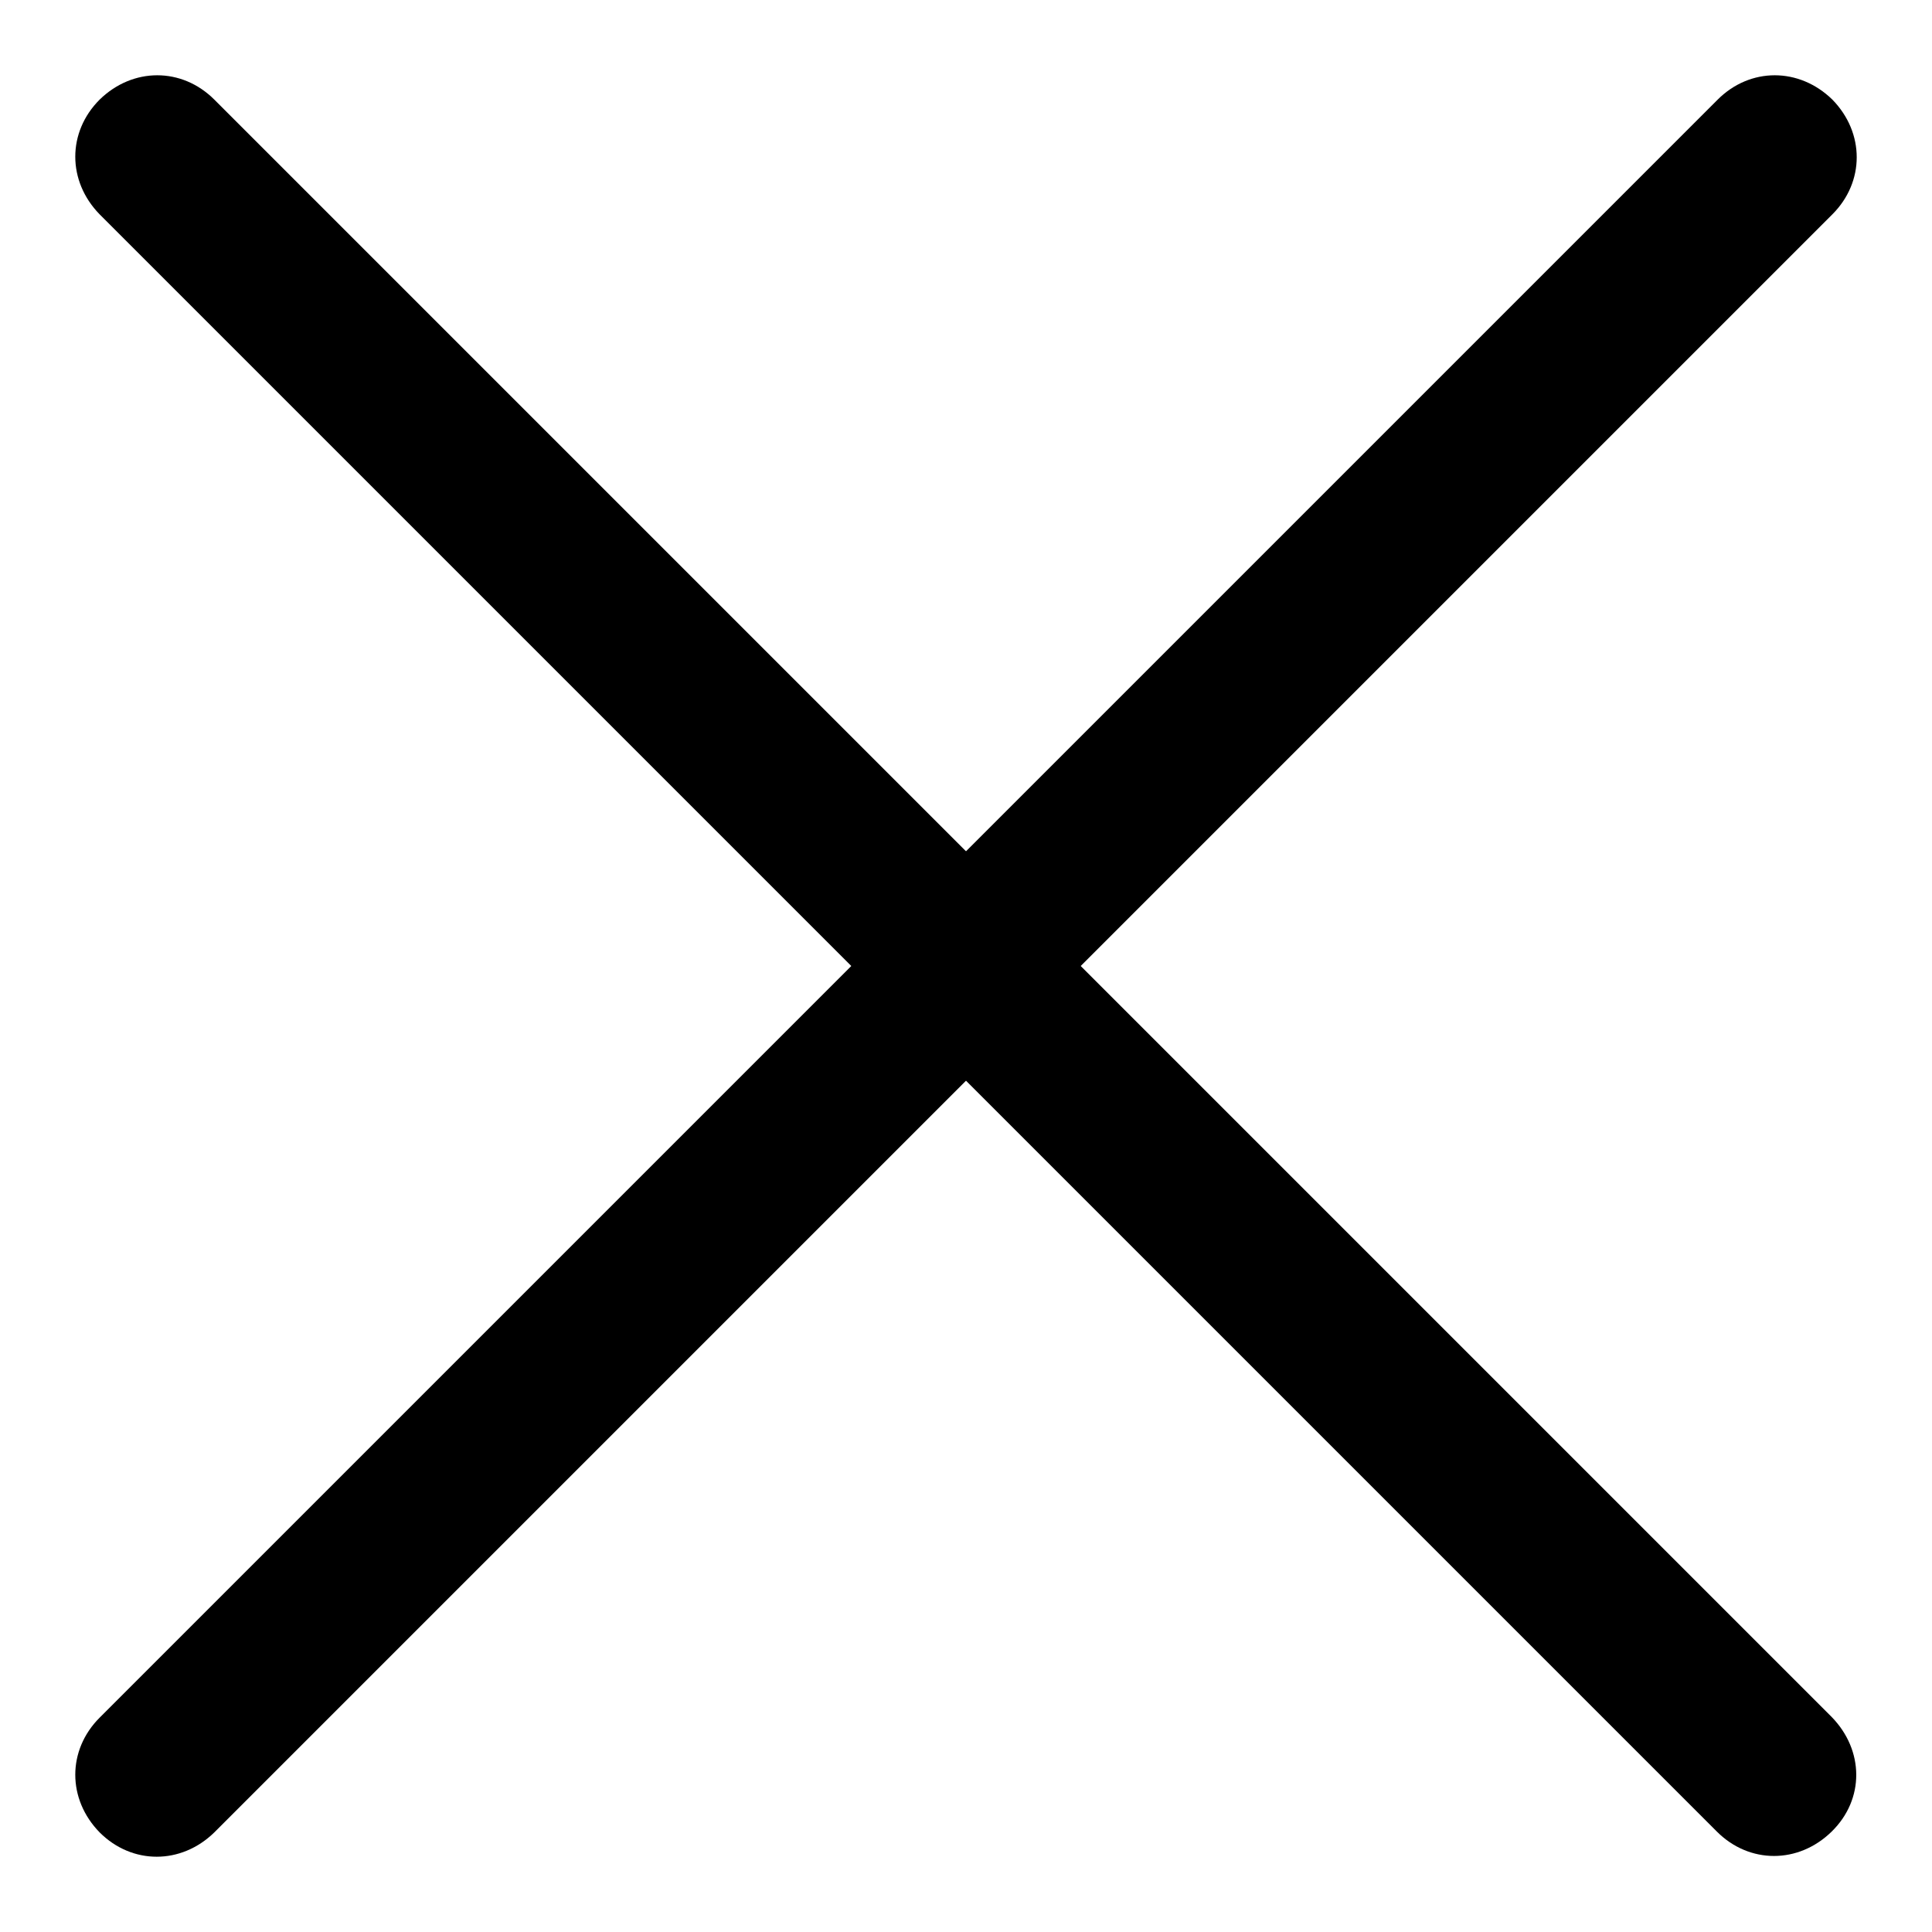
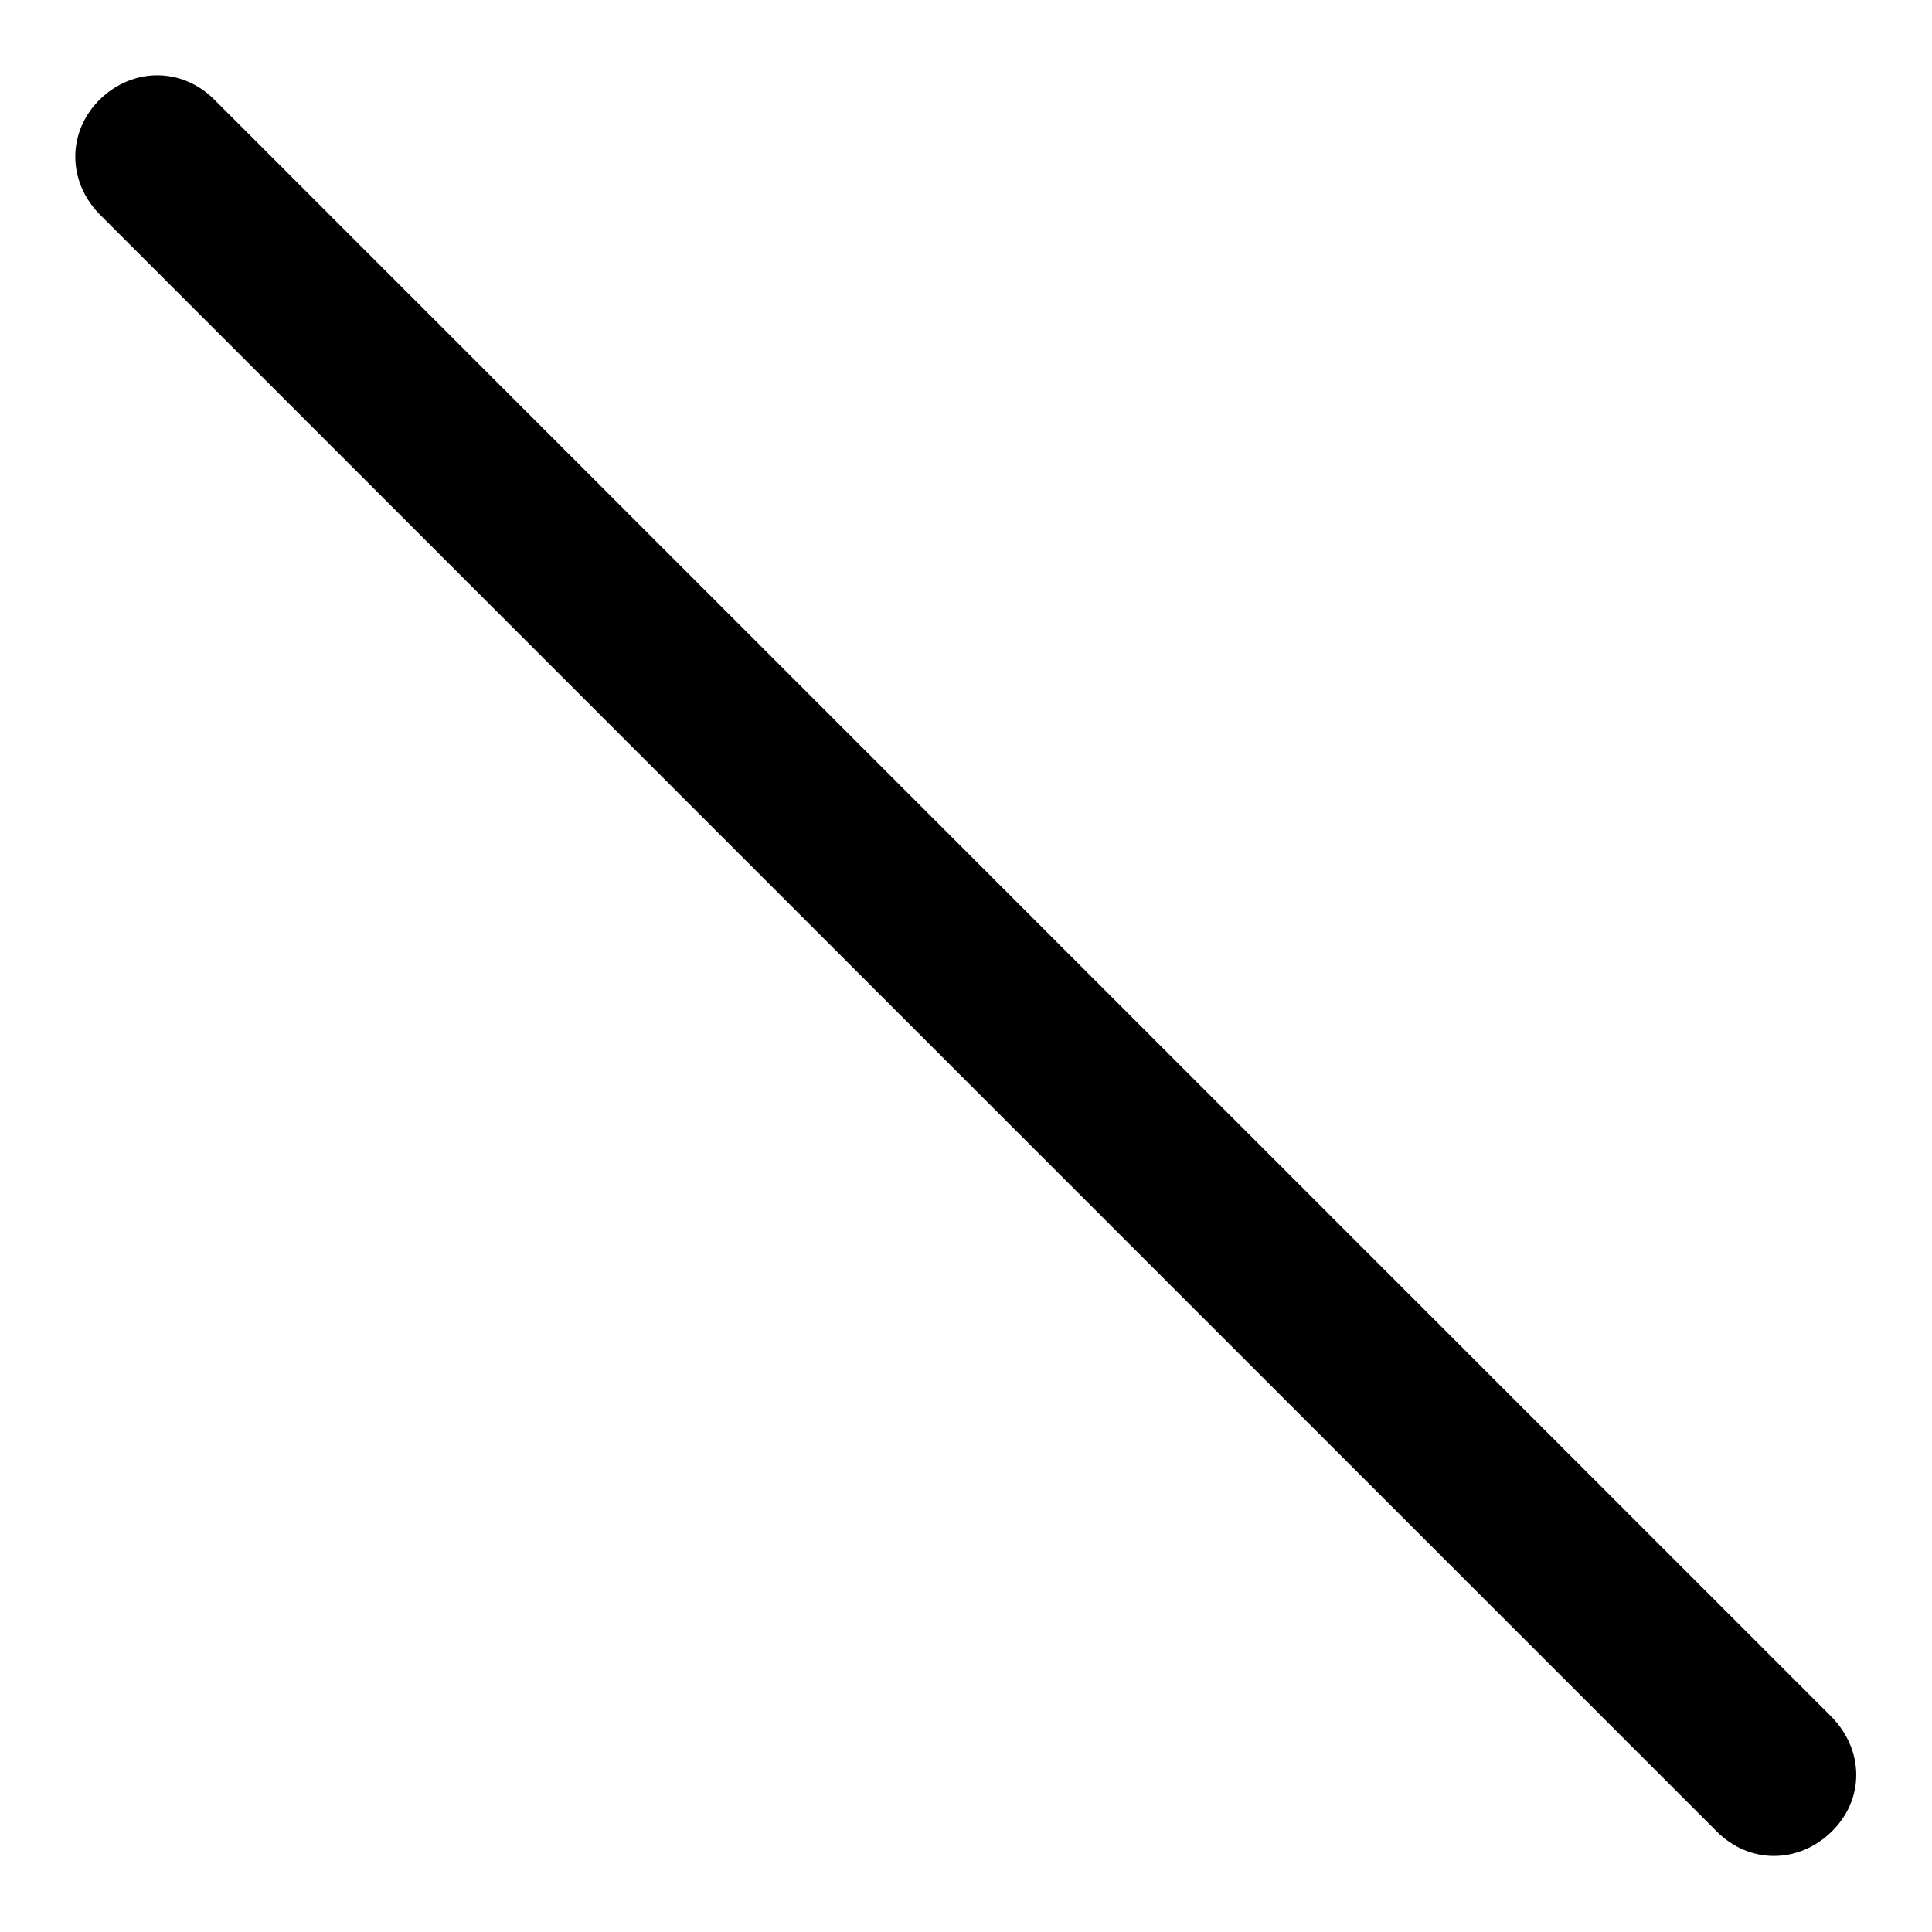
<svg xmlns="http://www.w3.org/2000/svg" version="1.1" x="0px" y="0px" viewBox="0 0 256 256" enable-background="new 0 0 256 256" xml:space="preserve">
  <g>
-     <path fill="#000000" d="M227.6,13.2L13.2,227.6c-4.3,4.3-4.3,10.8,0,15.2c4.3,4.3,10.8,4.3,15.2,0L242.8,28.4 c4.3-4.3,4.3-10.8,0-15.2C238.4,8.9,231.9,8.9,227.6,13.2L227.6,13.2z" />
    <path fill="#000000" d="M13.2,13.2c-4.3,4.3-4.3,10.8,0,15.2l214.3,214.3c4.3,4.3,10.8,4.3,15.2,0s4.3-10.8,0-15.2L28.4,13.2 C24.1,8.9,17.6,8.9,13.2,13.2z" />
  </g>
</svg>